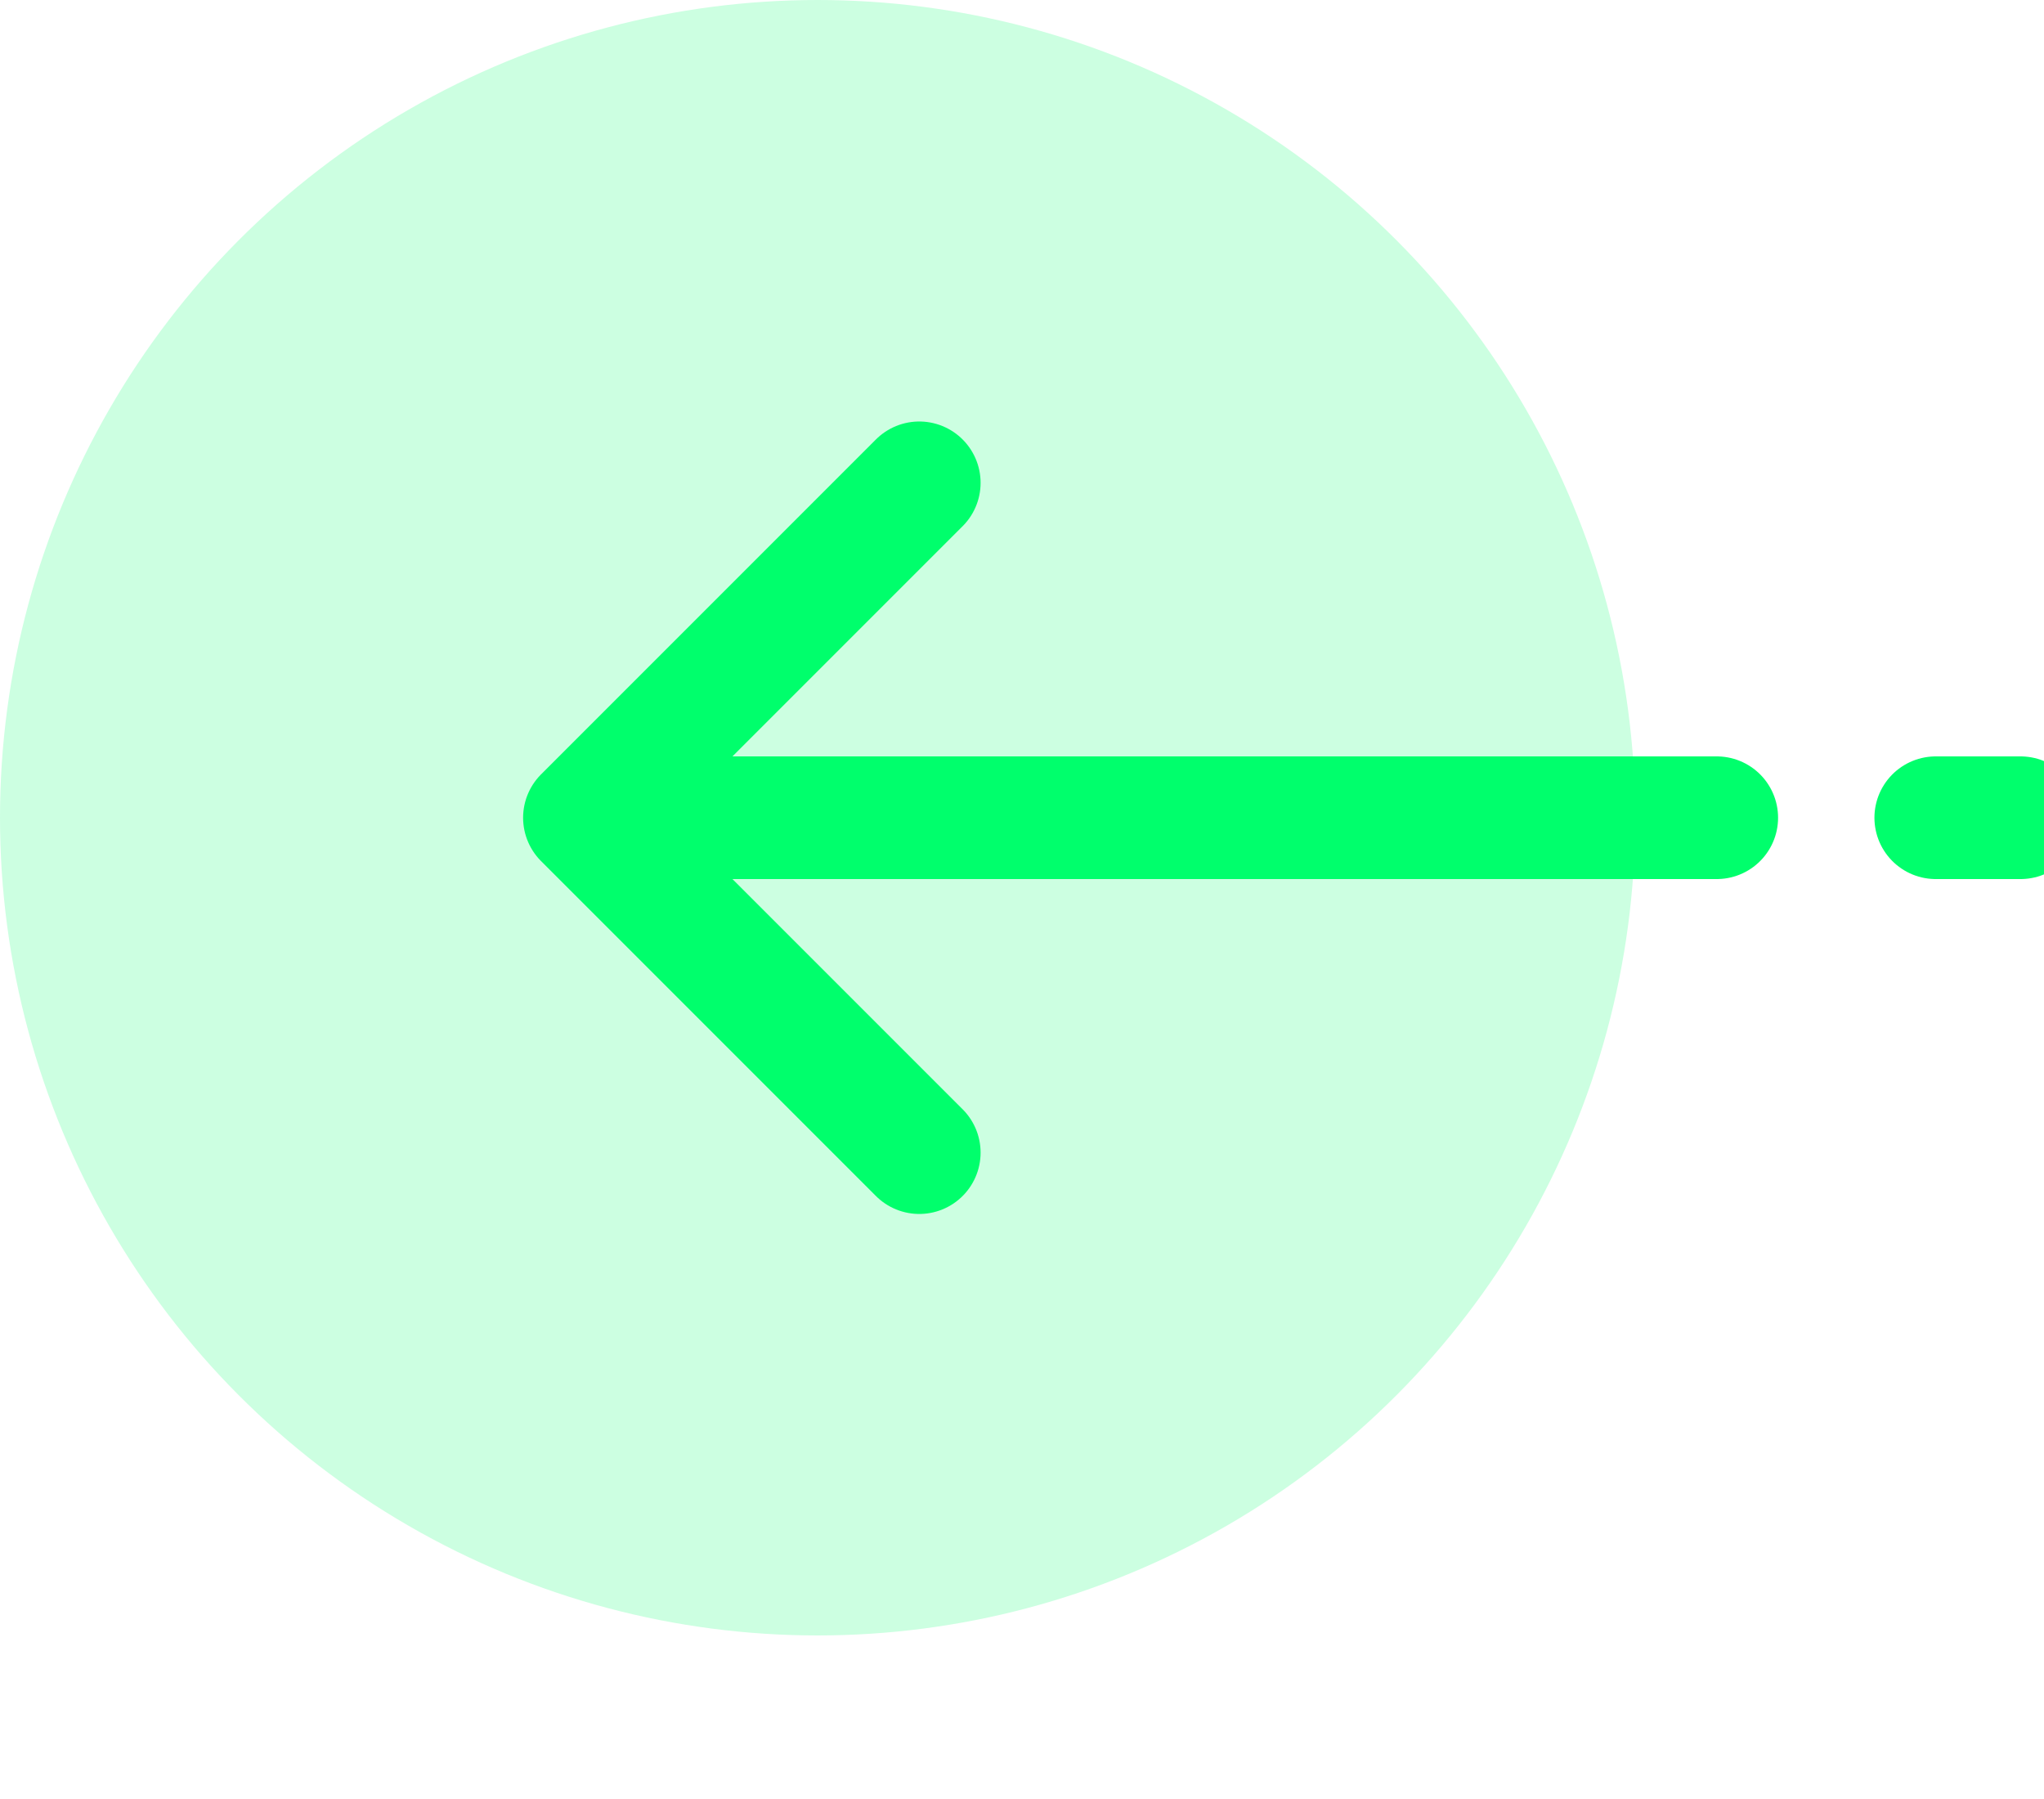
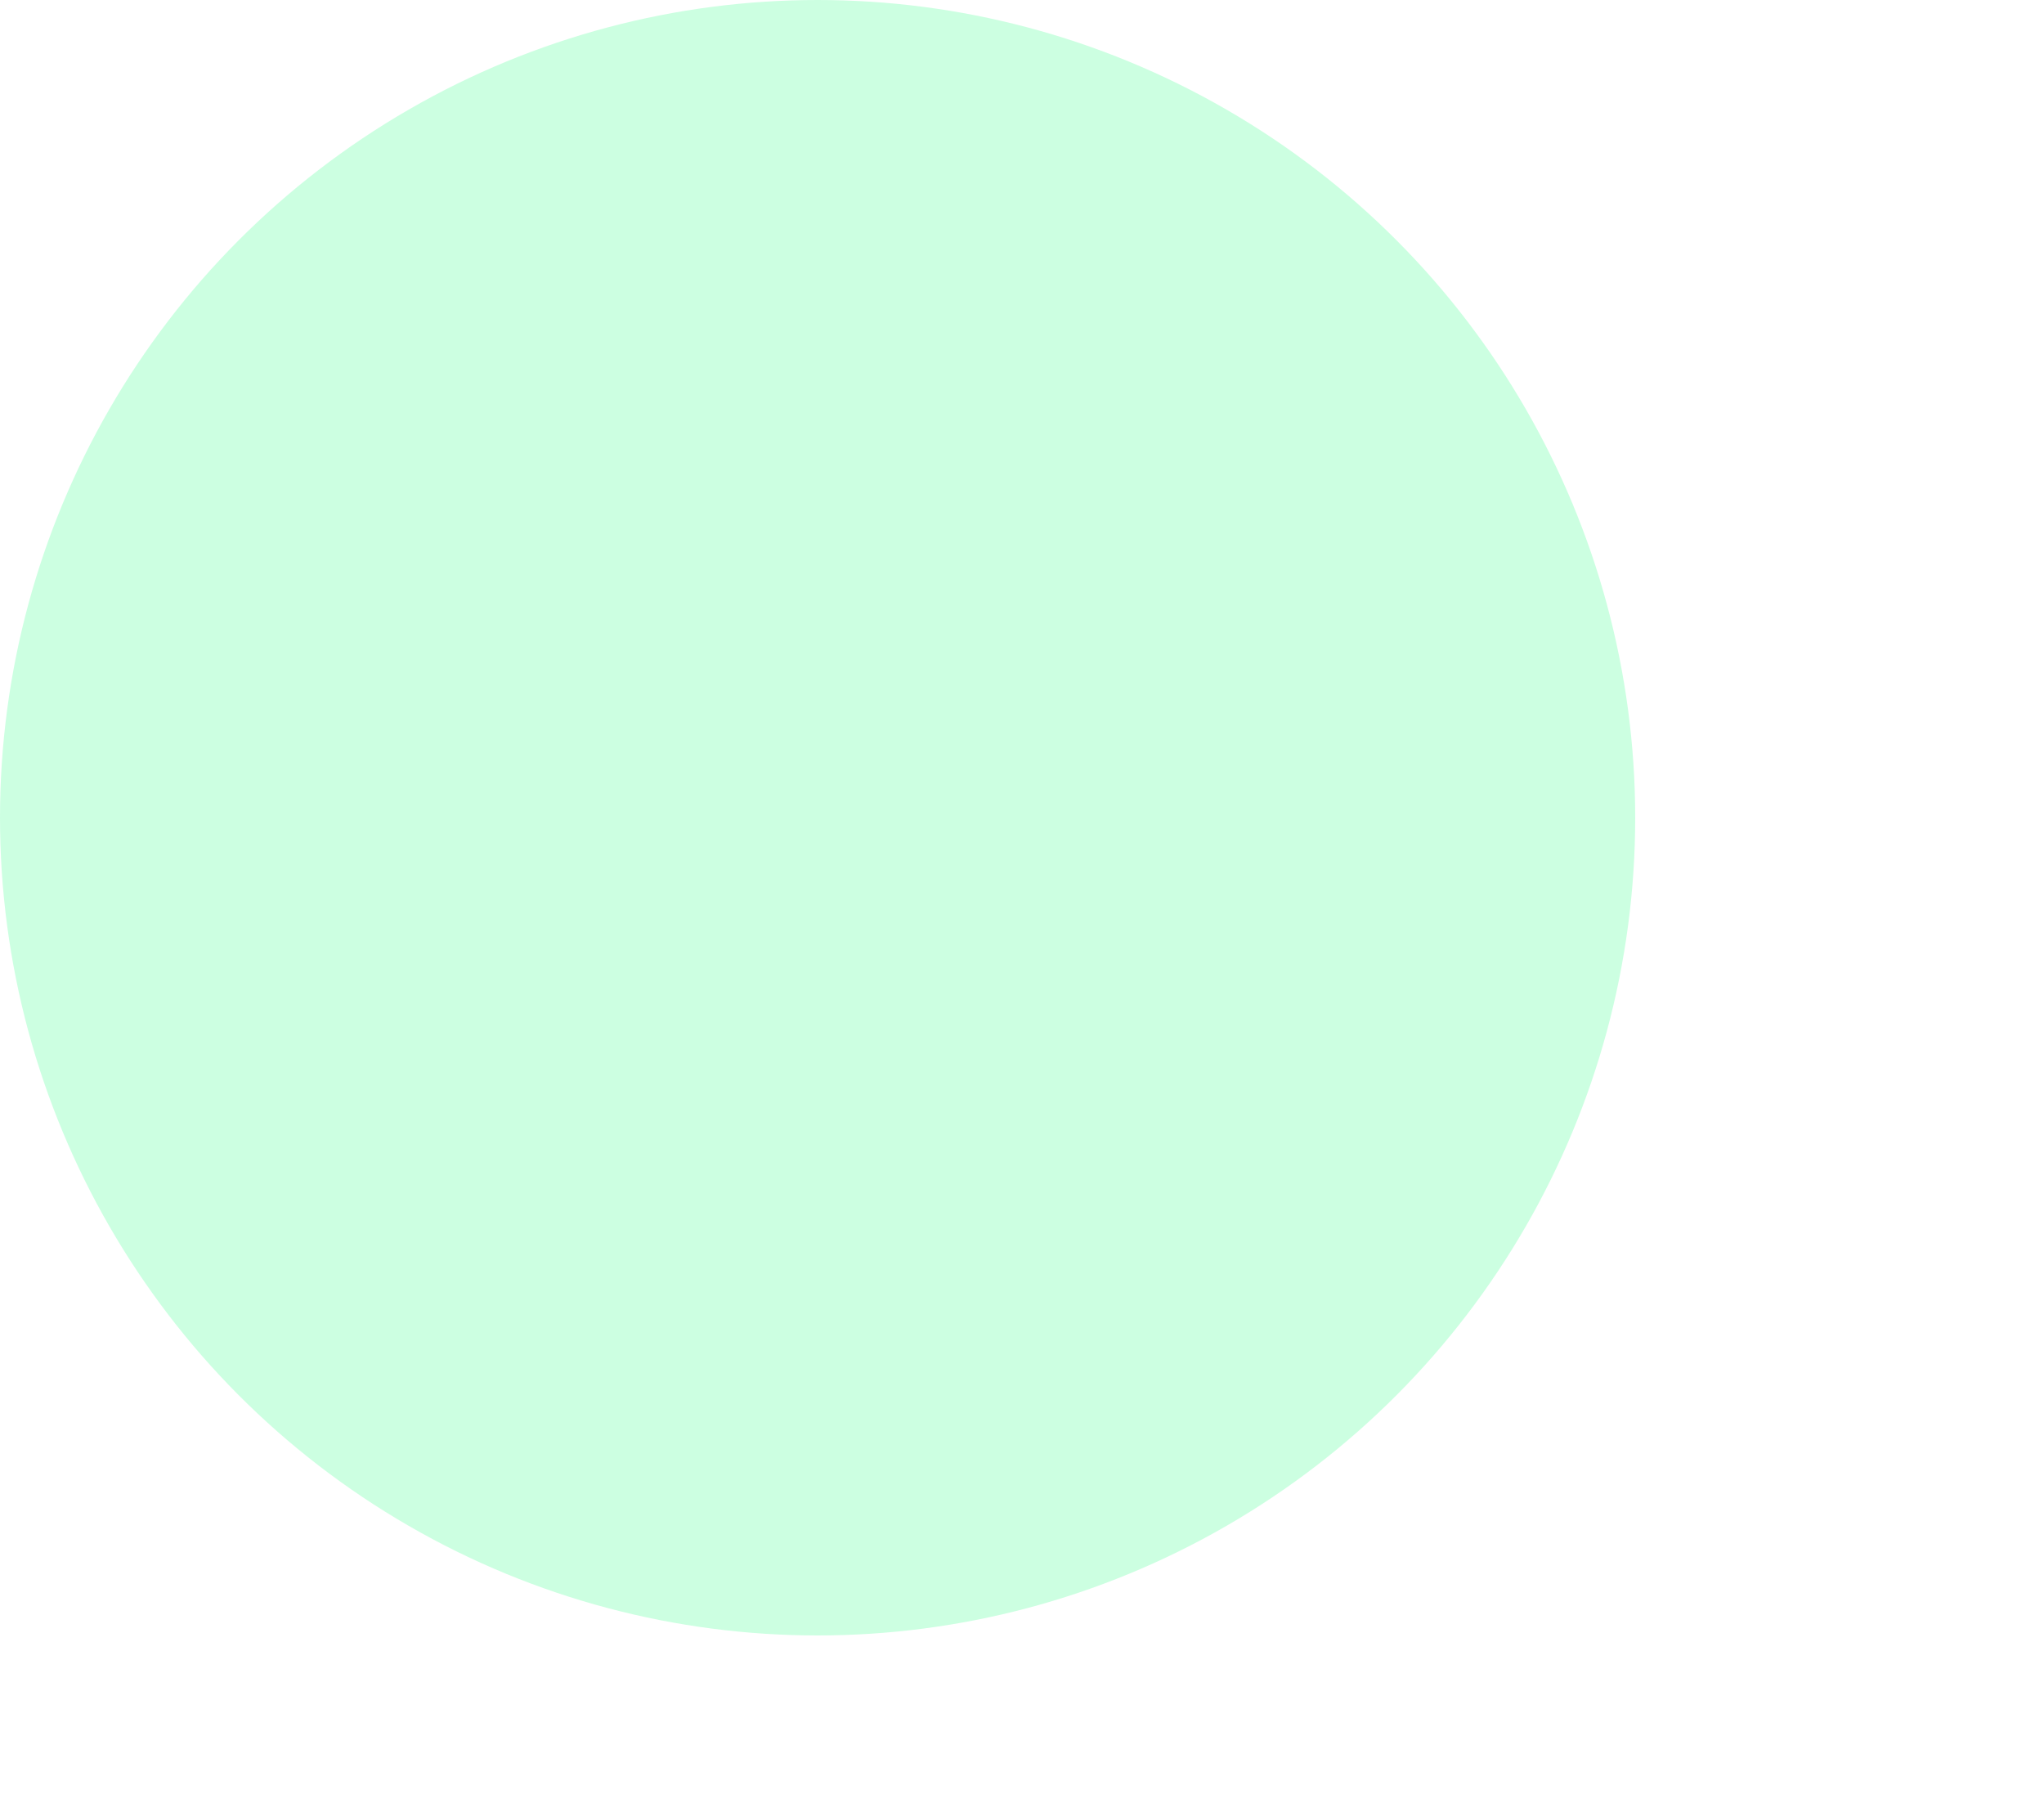
<svg xmlns="http://www.w3.org/2000/svg" width="50px" height="44px" viewBox="0 0 50 44" version="1.1">
  <title>ico-benefits-2</title>
  <g id="ico-benefits-2" stroke="none" stroke-width="1" fill="none" fill-rule="evenodd">
    <g id="Group-39">
      <circle id="Oval" fill="#00FF6C" opacity="0.2" cx="20" cy="20" r="20" />
-       <line x1="16.747" y1="20" x2="41.995" y2="20" id="Path-10" stroke="#00FF6C" stroke-width="3" stroke-linecap="round" />
-       <line x1="47.352" y1="20" x2="49.426" y2="20" id="Path-10" stroke="#00FF6C" stroke-width="3" stroke-linecap="round" />
-       <polyline id="Path-11" stroke="#00FF6C" stroke-width="3" stroke-linecap="round" stroke-linejoin="round" points="22.487 11.809 14.296 20 22.487 28.191" />
    </g>
  </g>
</svg>